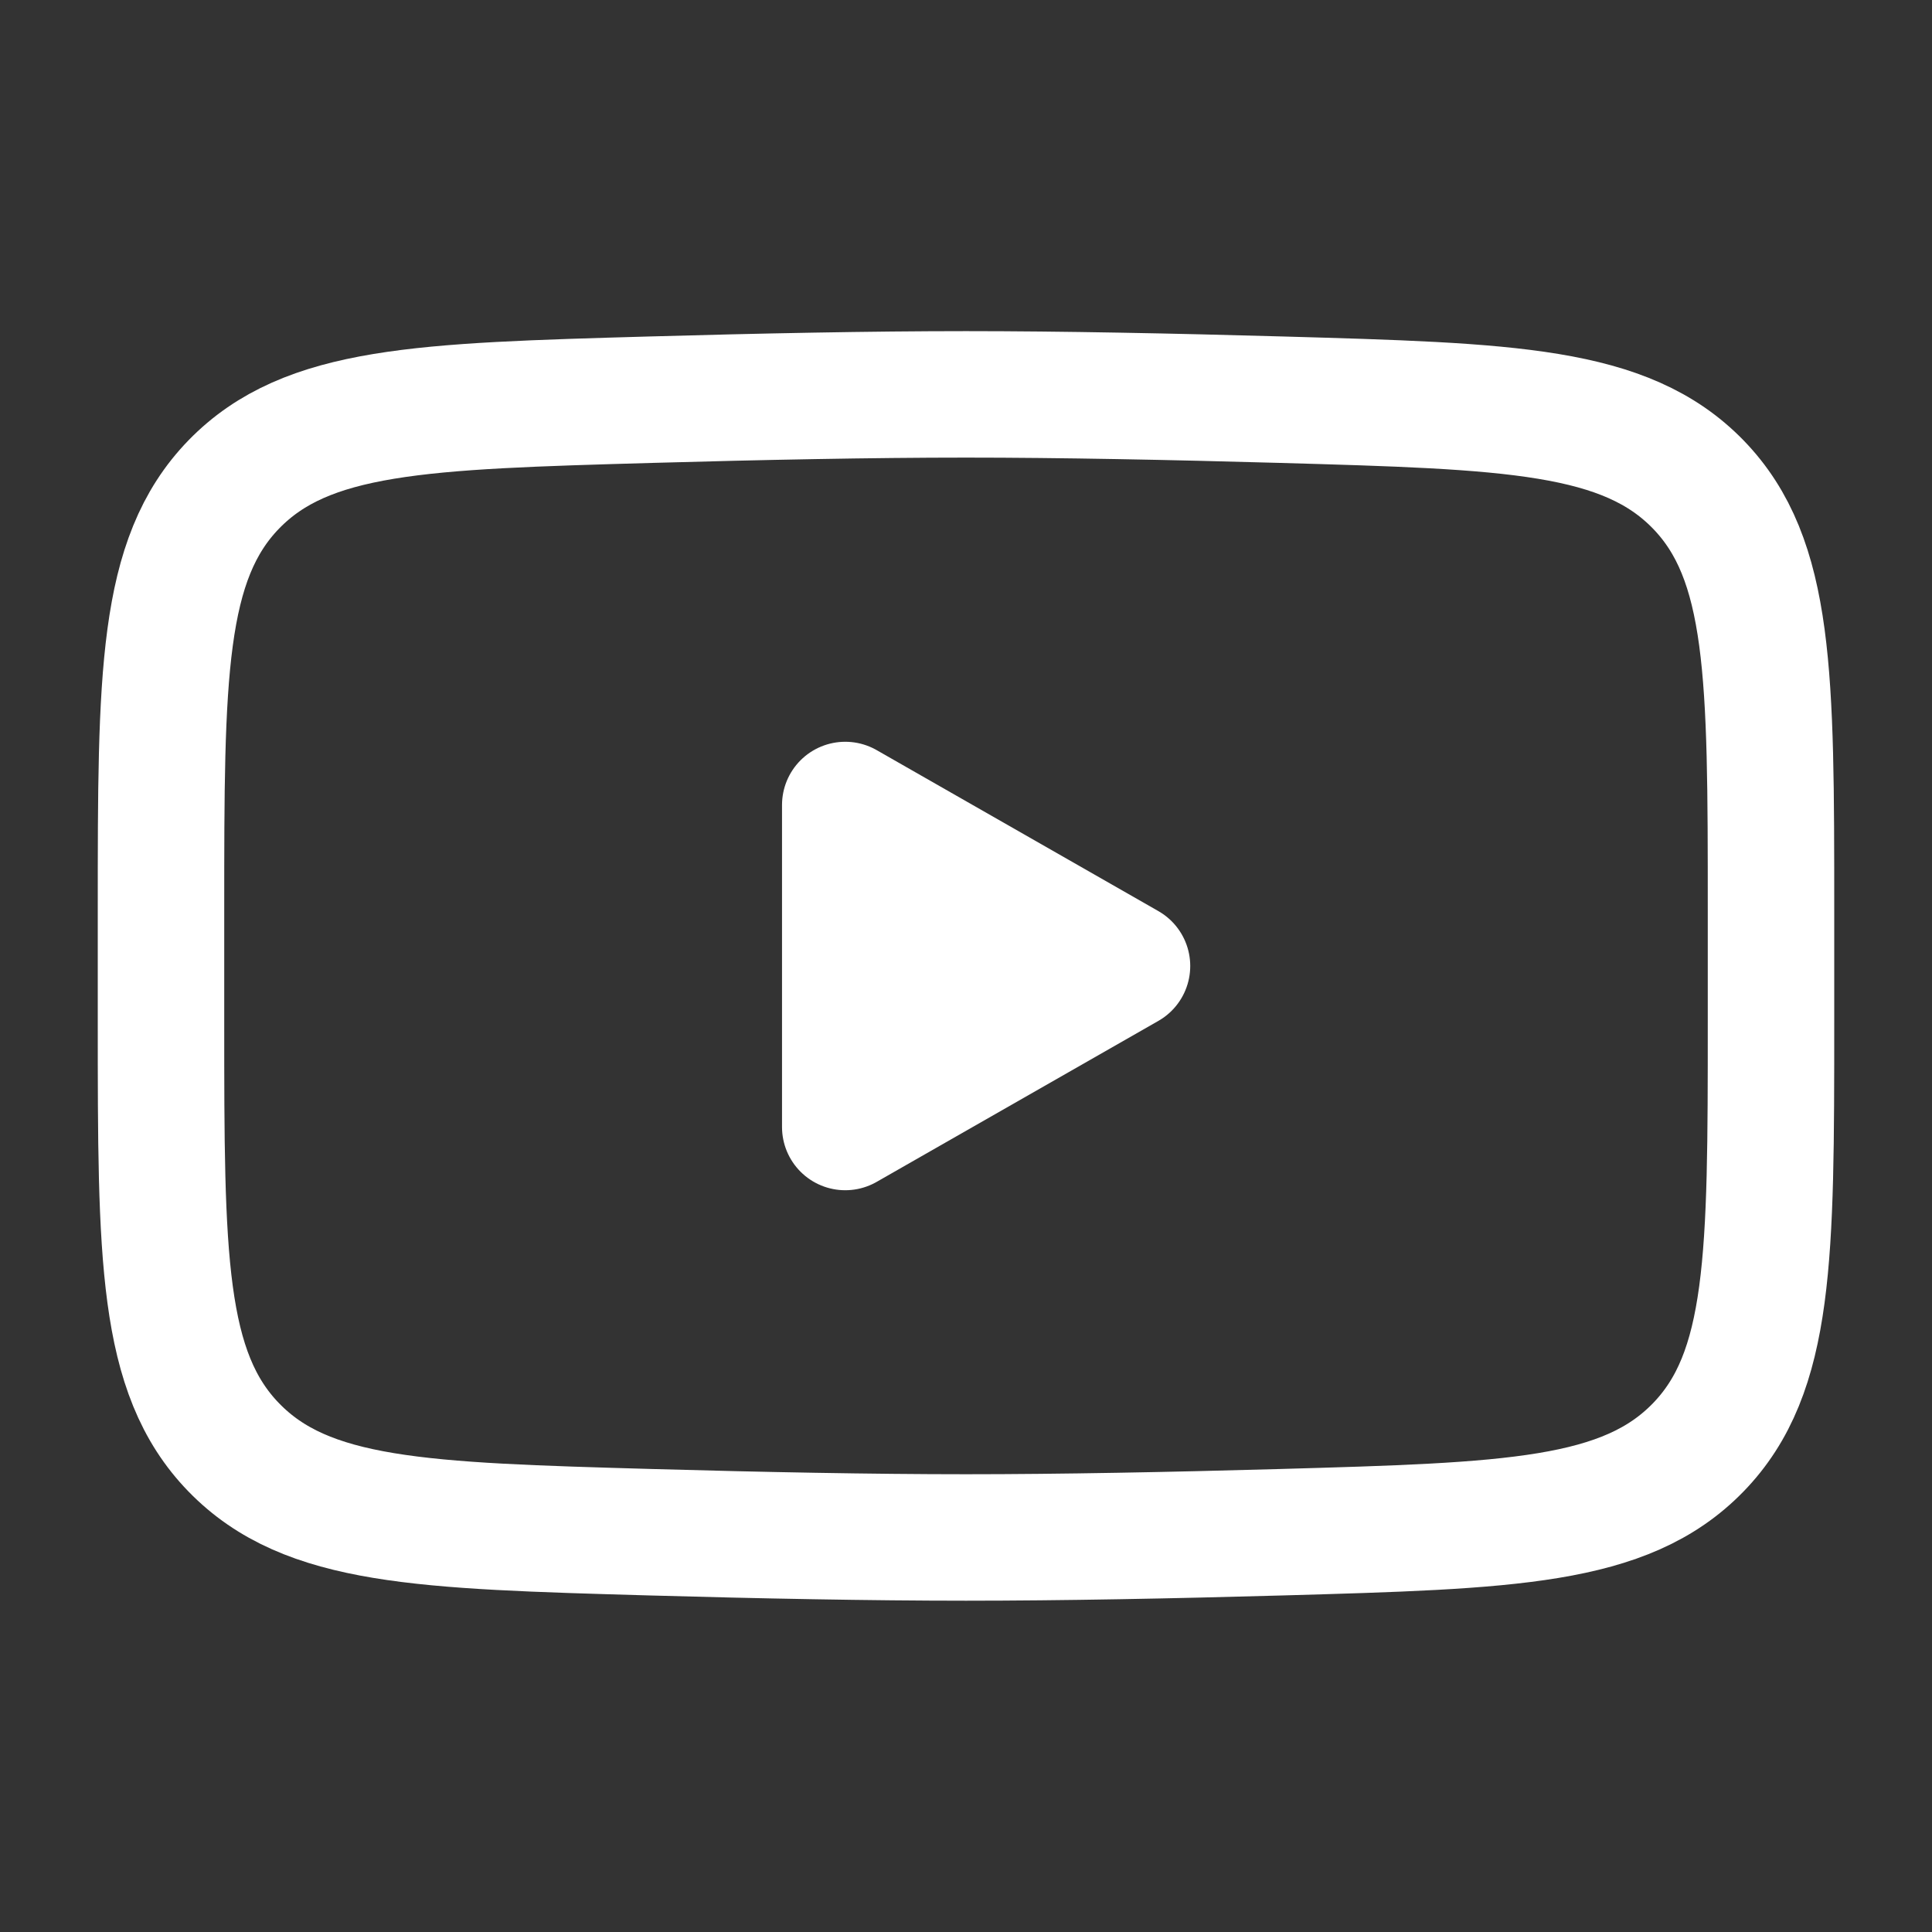
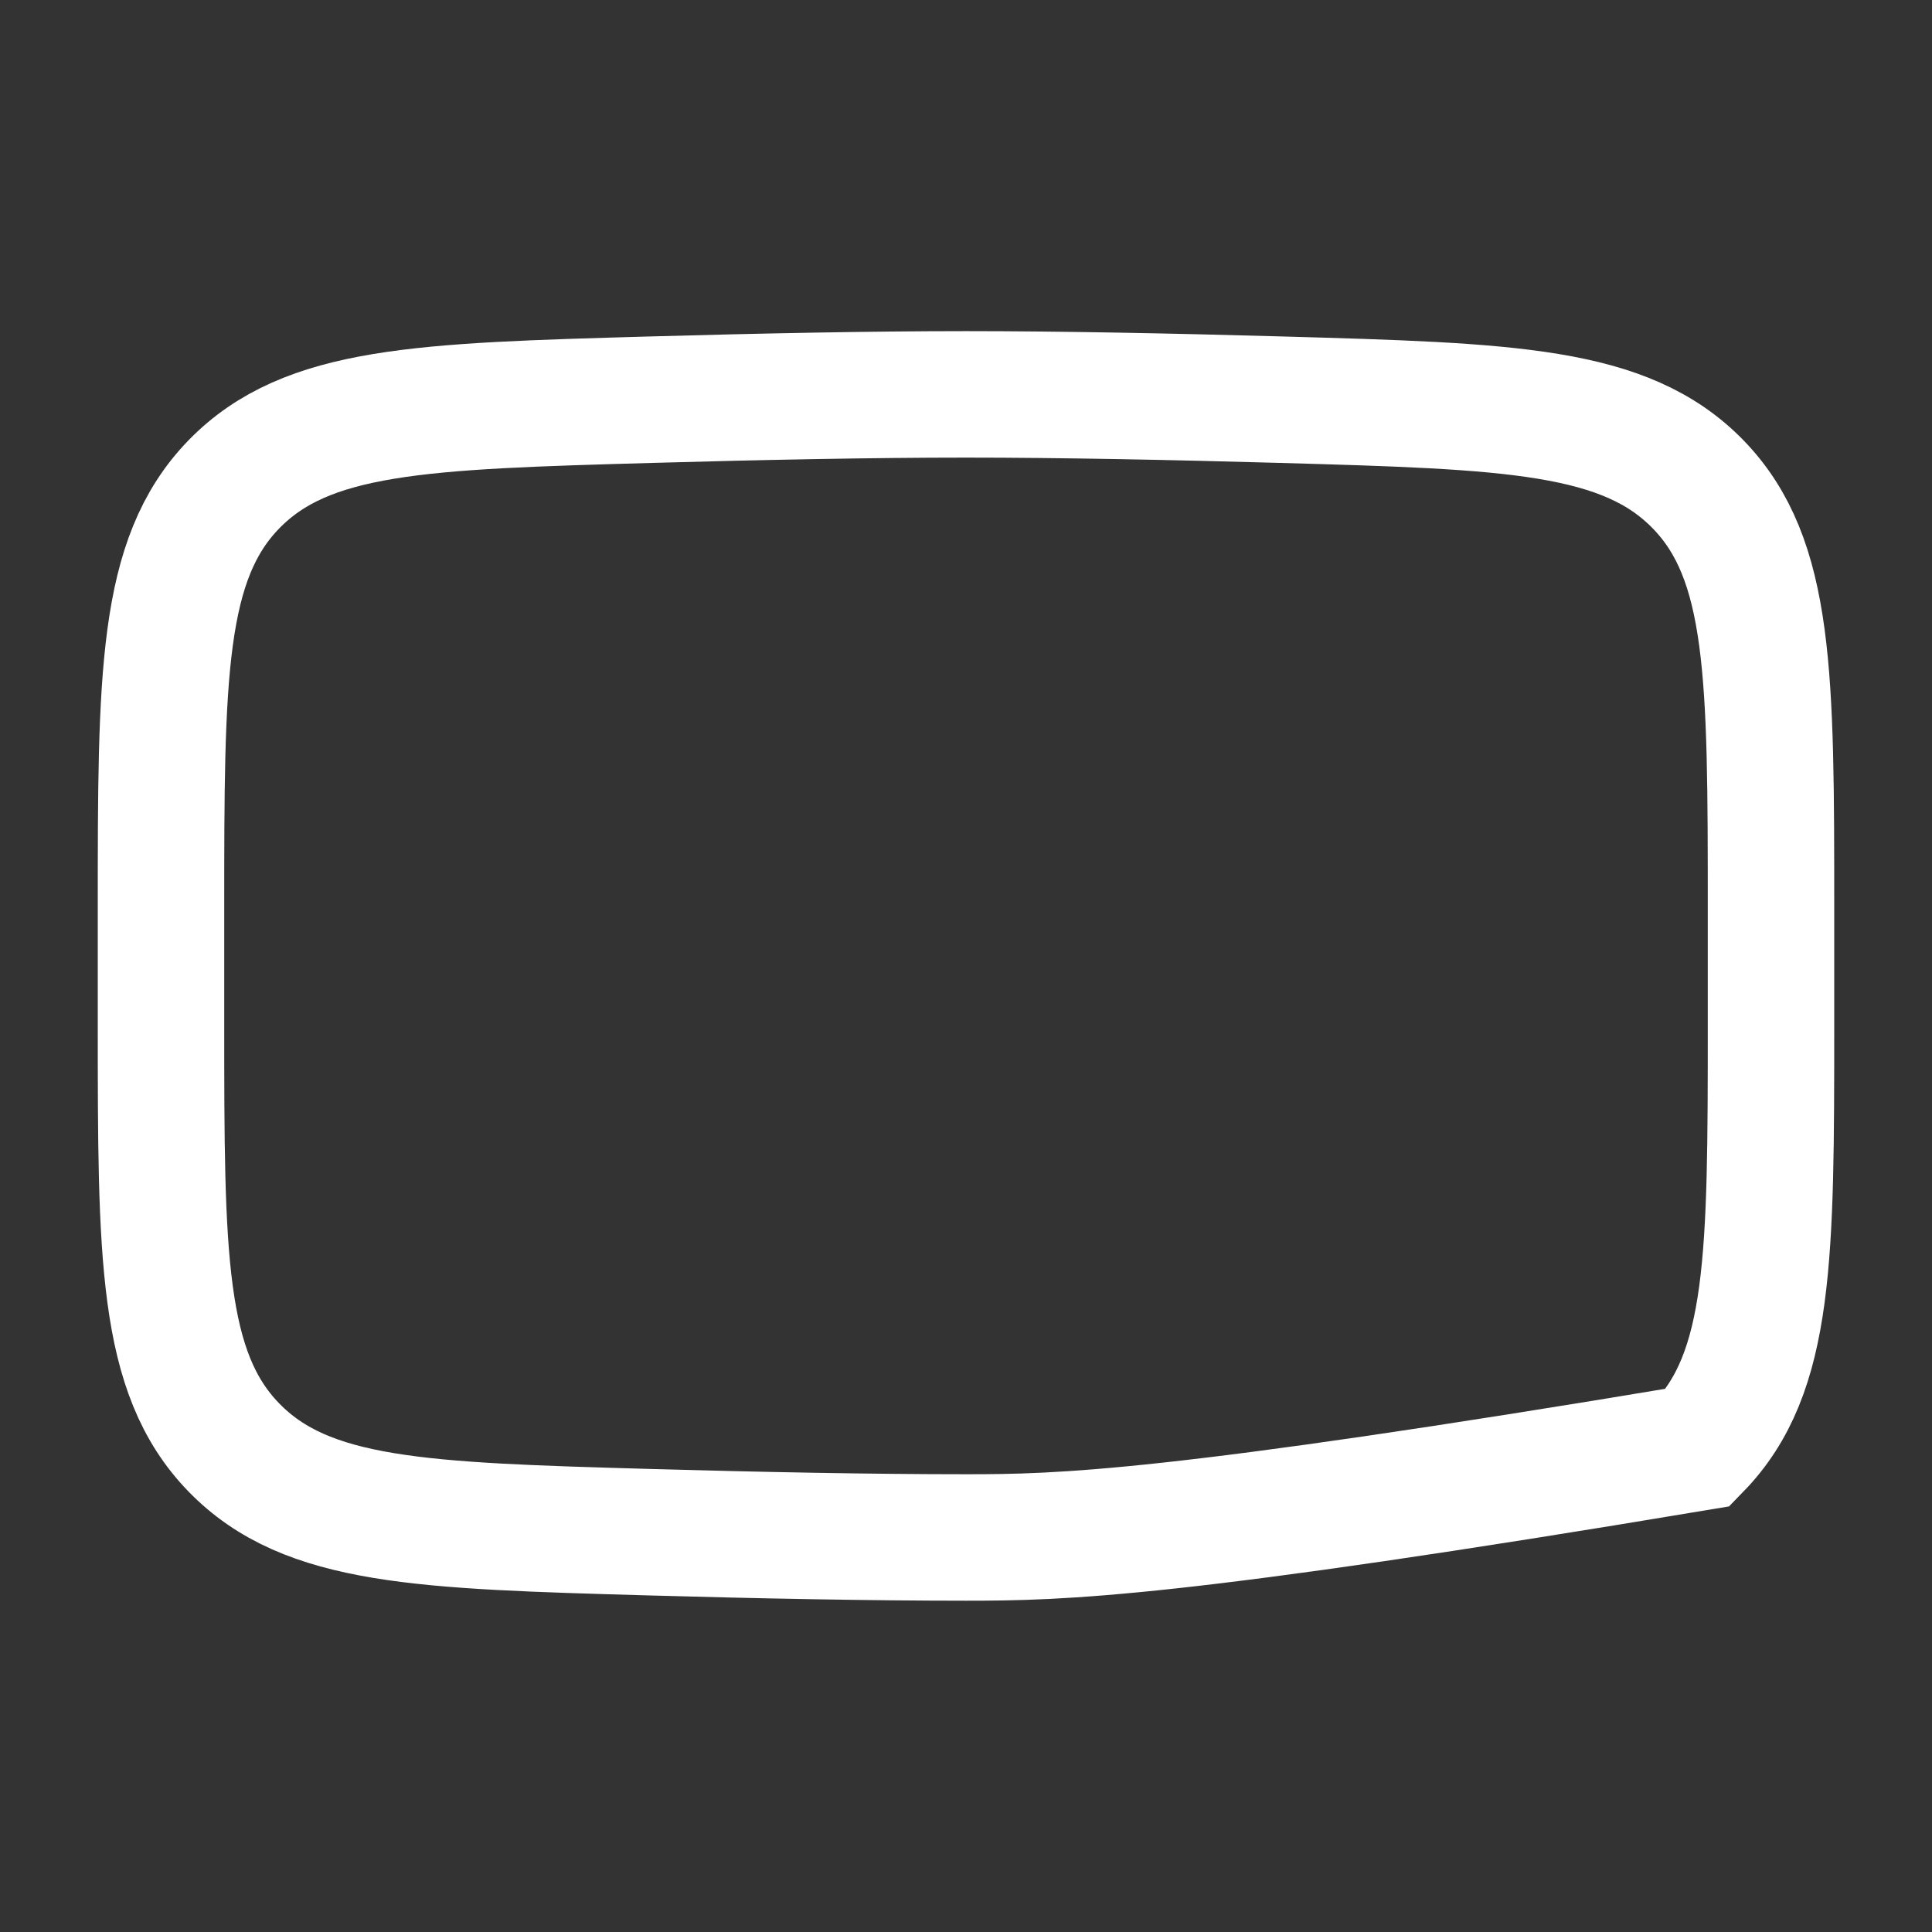
<svg xmlns="http://www.w3.org/2000/svg" width="24" height="24" viewBox="0 0 24 24" fill="none">
  <rect x="0" y="0" width="24" height="24" fill="#333333" stroke="none" />
-   <path d="M14 12L10.5 14V10L14 12Z" fill="white" stroke="white" stroke-width="1.571" stroke-linecap="round" stroke-linejoin="round" />
-   <path d="M2 12.707V11.292C2 8.397 2 6.949 2.905 6.017C3.811 5.086 5.237 5.046 8.088 4.965C9.439 4.927 10.819 4.899 12 4.899C13.181 4.899 14.561 4.927 15.912 4.965C18.763 5.046 20.189 5.086 21.095 6.017C22 6.949 22 8.397 22 11.292V12.707C22 15.602 22 17.05 21.095 17.981C20.189 18.913 18.764 18.953 15.912 19.034C14.561 19.072 13.181 19.099 12 19.099C10.819 19.099 9.439 19.072 8.088 19.034C5.237 18.953 3.811 18.913 2.905 17.981C2 17.05 2 15.602 2 12.707Z" stroke="white" stroke-width="1.571" />
+   <path d="M2 12.707V11.292C2 8.397 2 6.949 2.905 6.017C3.811 5.086 5.237 5.046 8.088 4.965C9.439 4.927 10.819 4.899 12 4.899C13.181 4.899 14.561 4.927 15.912 4.965C18.763 5.046 20.189 5.086 21.095 6.017C22 6.949 22 8.397 22 11.292V12.707C22 15.602 22 17.05 21.095 17.981C14.561 19.072 13.181 19.099 12 19.099C10.819 19.099 9.439 19.072 8.088 19.034C5.237 18.953 3.811 18.913 2.905 17.981C2 17.05 2 15.602 2 12.707Z" stroke="white" stroke-width="1.571" />
</svg>